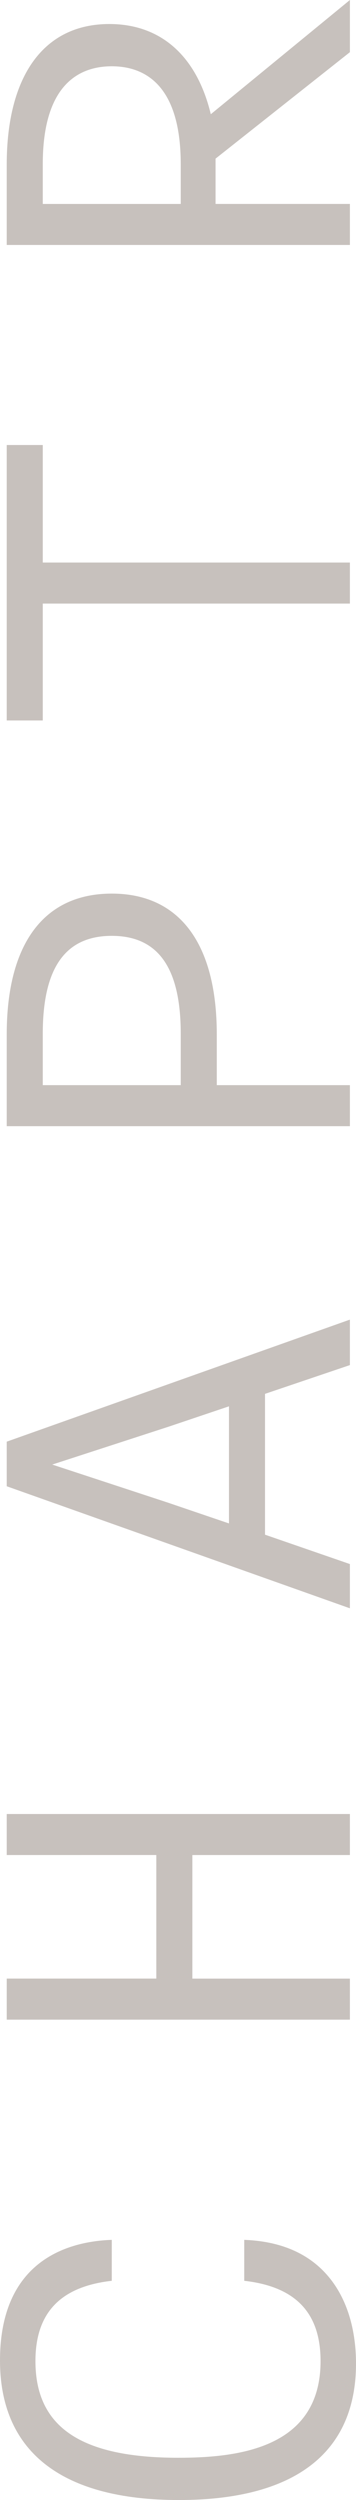
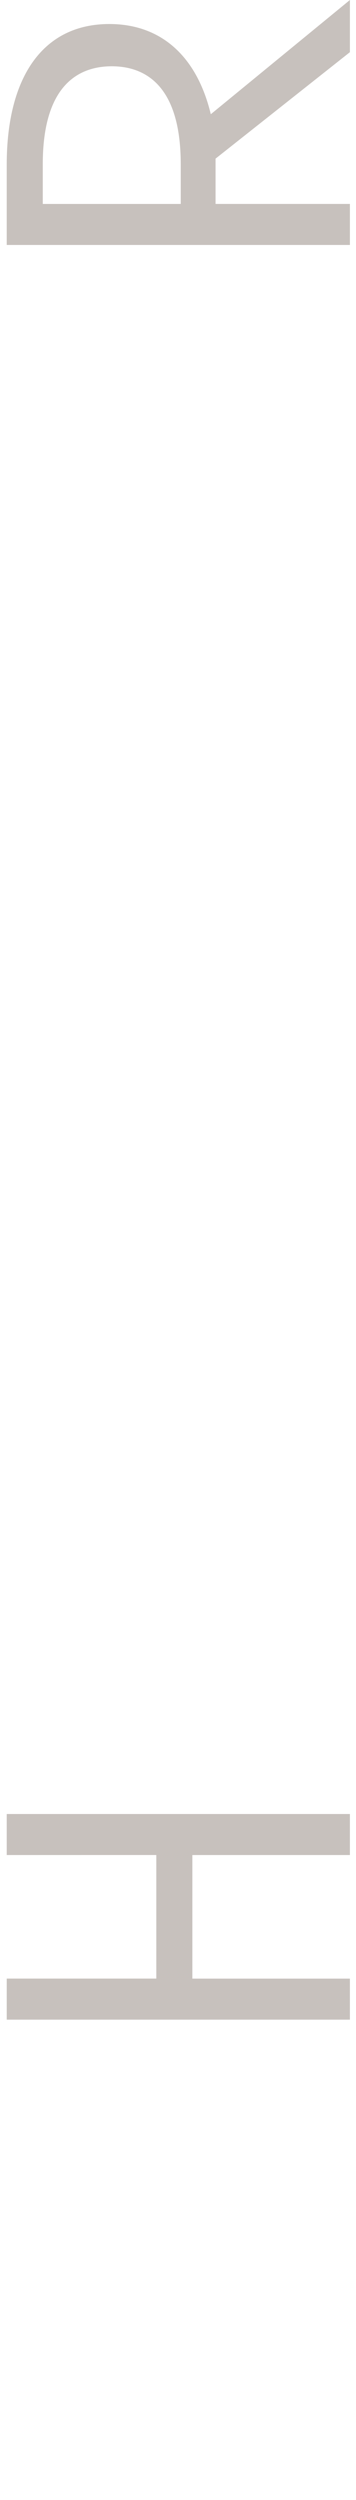
<svg xmlns="http://www.w3.org/2000/svg" width="64.972" height="455.224" viewBox="0 0 64.972 455.224">
  <g id="Group_142" data-name="Group 142" transform="translate(-31.503 604.453) rotate(-90)">
    <g id="Group_143" data-name="Group 143" transform="translate(149.229 31.503)">
-       <path id="Path_9" data-name="Path 9" d="M164.5,71.078c-1.1,9.24-5.875,13.731-14.6,13.731-15.779,0-17.6-14.817-17.6-25.962,0-17.79,5.6-26.074,17.6-26.074,8.723,0,13.5,4.491,14.6,13.73l.023.2h7.456l-.009-.236c-.312-7.529-3.579-20.161-21.956-20.161-16.624,0-25.41,11.291-25.41,32.652,0,21.143,8.595,32.32,24.853,32.32,4.15,0,10.115-.752,14.956-4.336,4.7-3.481,7.247-8.806,7.557-15.827l.009-.234h-7.456Z" transform="translate(-124.606 -26.305)" fill="#c7c1bd" />
      <path id="Path_10" data-name="Path 10" d="M203.079,54.287h-22.5v-27.3H173.1V89.617h7.473V60.867h22.5V89.617h7.473V26.985h-7.473Z" transform="translate(-85.631 -25.759)" fill="#c7c1bd" />
-       <path id="Path_11" data-name="Path 11" d="M244.971,26.985h-8.12L214.734,89.316l-.106.3h8.057l5.348-15.49h25.643l5.238,15.49h8.281L245.024,27.135Zm6.436,40.563H230.082l3.8-11.183L240.8,35.293l6.919,21.3Z" transform="translate(-52.257 -25.759)" fill="#c7c1bd" />
-       <path id="Path_12" data-name="Path 12" d="M280.017,26.985H263.3V89.618h7.473V65.324h9.246c16.531,0,25.634-6.807,25.634-19.169s-9.1-19.169-25.634-19.169m.112,31.759h-9.358V33.565h9.358c12,0,17.828,4.118,17.828,12.59s-5.831,12.59-17.828,12.59" transform="translate(-13.142 -25.759)" fill="#c7c1bd" />
-       <path id="Path_13" data-name="Path 13" d="M304.259,33.565h21.283V89.617h7.473V33.565h21.4v-6.58H304.259Z" transform="translate(19.777 -25.759)" fill="#c7c1bd" />
      <path id="Path_14" data-name="Path 14" d="M376.07,64.231c10.6-2.549,16.426-9.114,16.426-18.522,0-11.9-9.343-18.724-25.632-18.724h-14.6V89.618h7.473V65.1h8.246L387.3,89.531l.069.087h9.5ZM384.8,46.154c0,5.743-3.093,12.59-17.827,12.59h-7.24V33.565h7.24c14.734,0,17.827,6.847,17.827,12.59" transform="translate(58.355 -25.759)" fill="#c7c1bd" />
    </g>
  </g>
</svg>